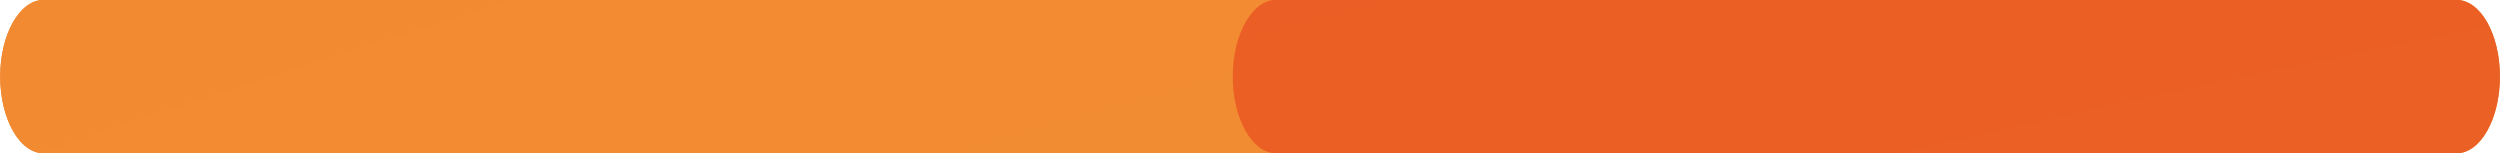
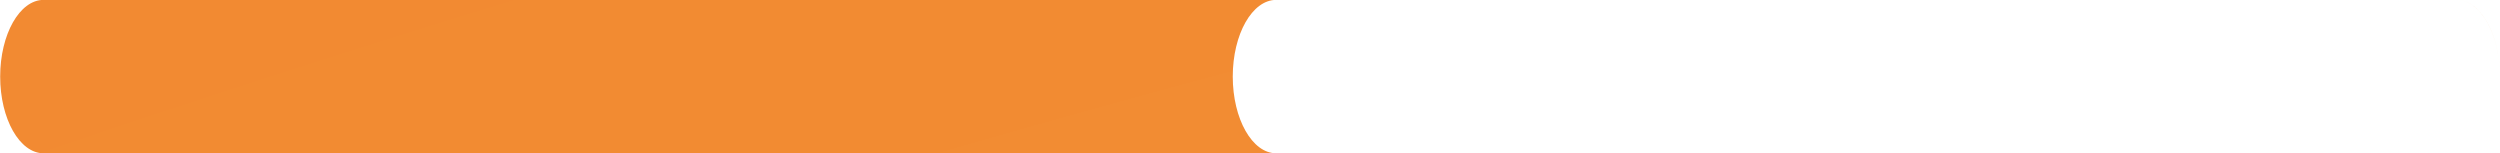
<svg xmlns="http://www.w3.org/2000/svg" xml:space="preserve" width="20.697mm" height="1.269mm" style="shape-rendering:geometricPrecision; text-rendering:geometricPrecision; image-rendering:optimizeQuality; fill-rule:evenodd; clip-rule:evenodd" viewBox="0 0 2297.7 140.9">
  <defs>
    <style type="text/css">  .fil0 {fill:#F08228;fill-rule:nonzero} .fil2 {fill:url(#id0)} .fil1 {fill:url(#id1)}  </style>
    <radialGradient id="id0" gradientUnits="userSpaceOnUse" gradientTransform="matrix(19.356 -0 -0 -10.96 -101189 63366)" cx="5512.7" cy="5298.4" r="1429.5" fx="5512.7" fy="5298.4">
      <stop offset="0" style="stop-opacity:1; stop-color:#EE7725" />
      <stop offset="1" style="stop-opacity:1; stop-color:#E53524" />
    </radialGradient>
    <radialGradient id="id1" gradientUnits="userSpaceOnUse" gradientTransform="matrix(9.812 -0 -0 -5.556 -48596 34735)" cx="5514.6" cy="5298.4" r="2819.9" fx="5514.6" fy="5298.4">
      <stop offset="0" style="stop-opacity:1; stop-color:#F6A53B" />
      <stop offset="1" style="stop-opacity:1; stop-color:#EB6024" />
    </radialGradient>
  </defs>
  <g id="компас">
    <g id="_3064284980624">
-       <path class="fil0" d="M39.9 140.9l2218 0c22,0 39.9,-31.5 39.9,-70.5 0,-38.9 -17.9,-70.5 -39.9,-70.5l-2218 0c-22,0 -39.9,31.5 -39.9,70.5 0,38.9 17.9,70.5 39.9,70.5z" />
      <path class="fil1" d="M1172.8 140.9l-1132.9 0c-22,0 -39.9,-31.5 -39.9,-70.5 0,-38.9 17.9,-70.5 39.9,-70.5l2218 0c22,0 39.9,31.5 39.9,70.5l0 0c0,-38.9 -17.9,-70.5 -39.9,-70.5l-1085 0c-22,0 -39.9,31.5 -39.9,70.5 0,38.9 17.9,70.5 39.9,70.5z" />
-       <path class="fil2" d="M2257.9 140.9l-1085 0c-22,0 -39.9,-31.5 -39.9,-70.5 0,-38.9 17.9,-70.5 39.9,-70.5l1085 0c22,0 39.9,31.5 39.9,70.5 0,38.9 -17.9,70.5 -39.9,70.5z" />
    </g>
  </g>
</svg>